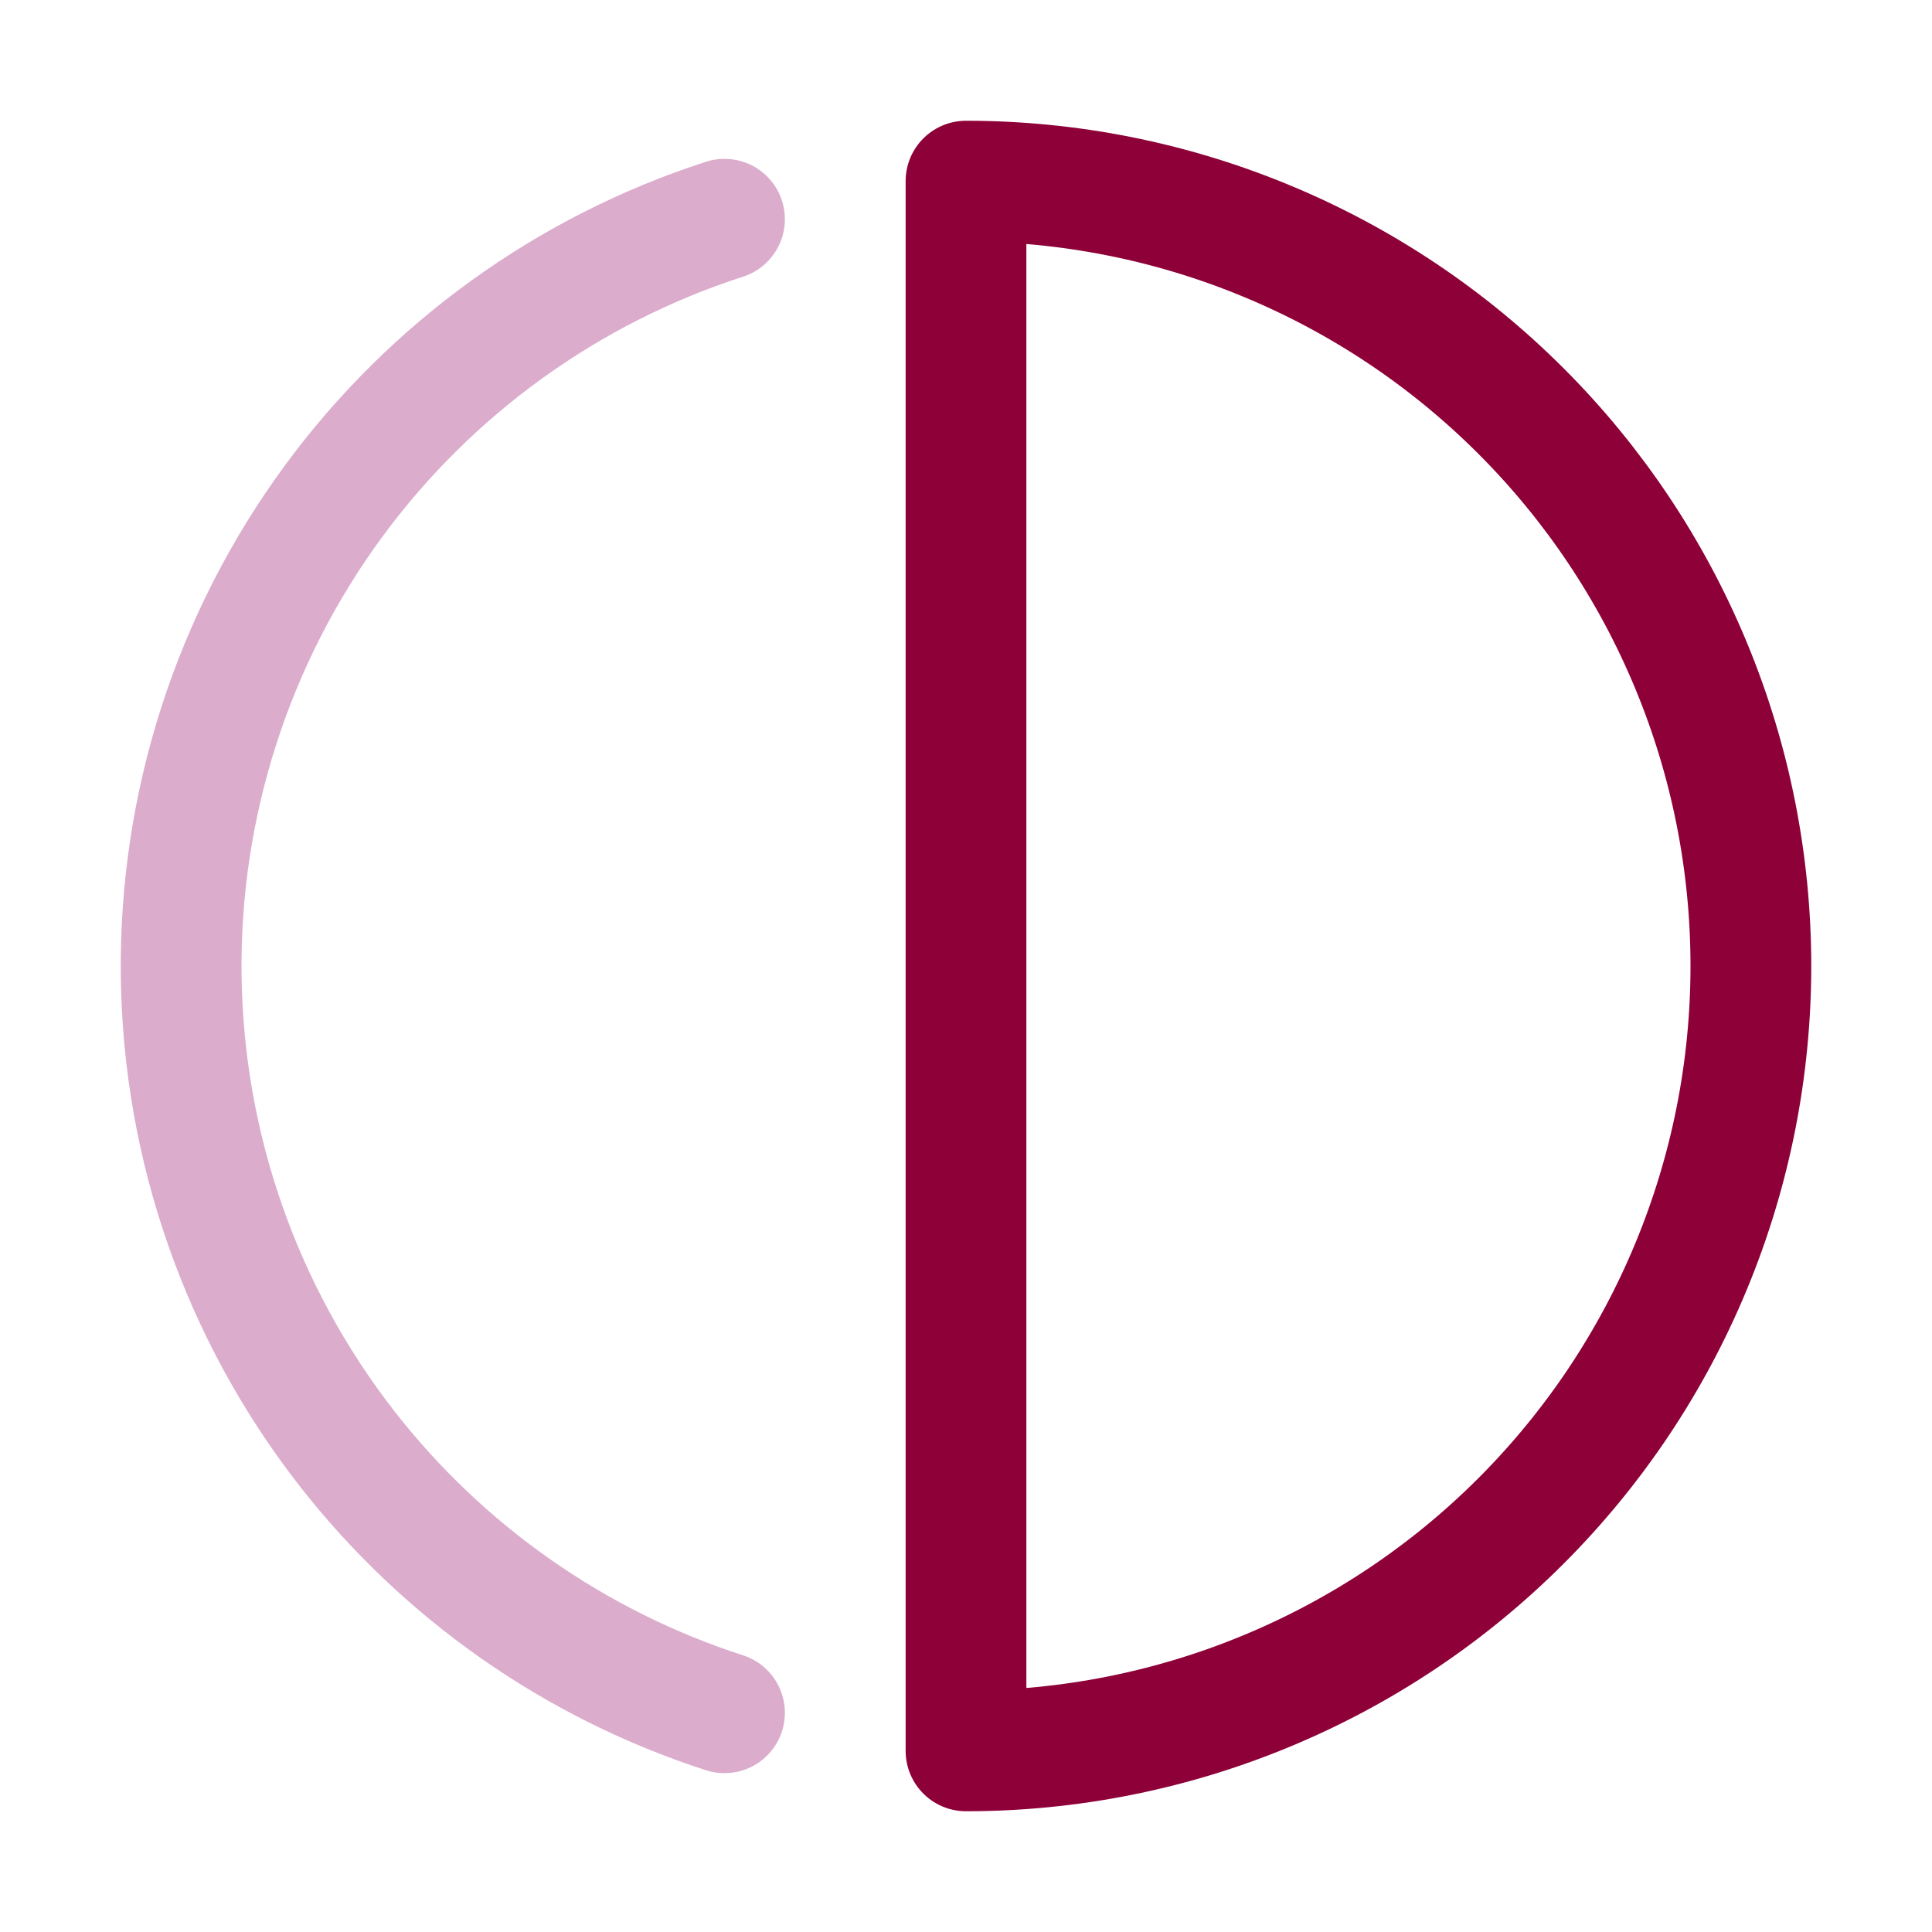
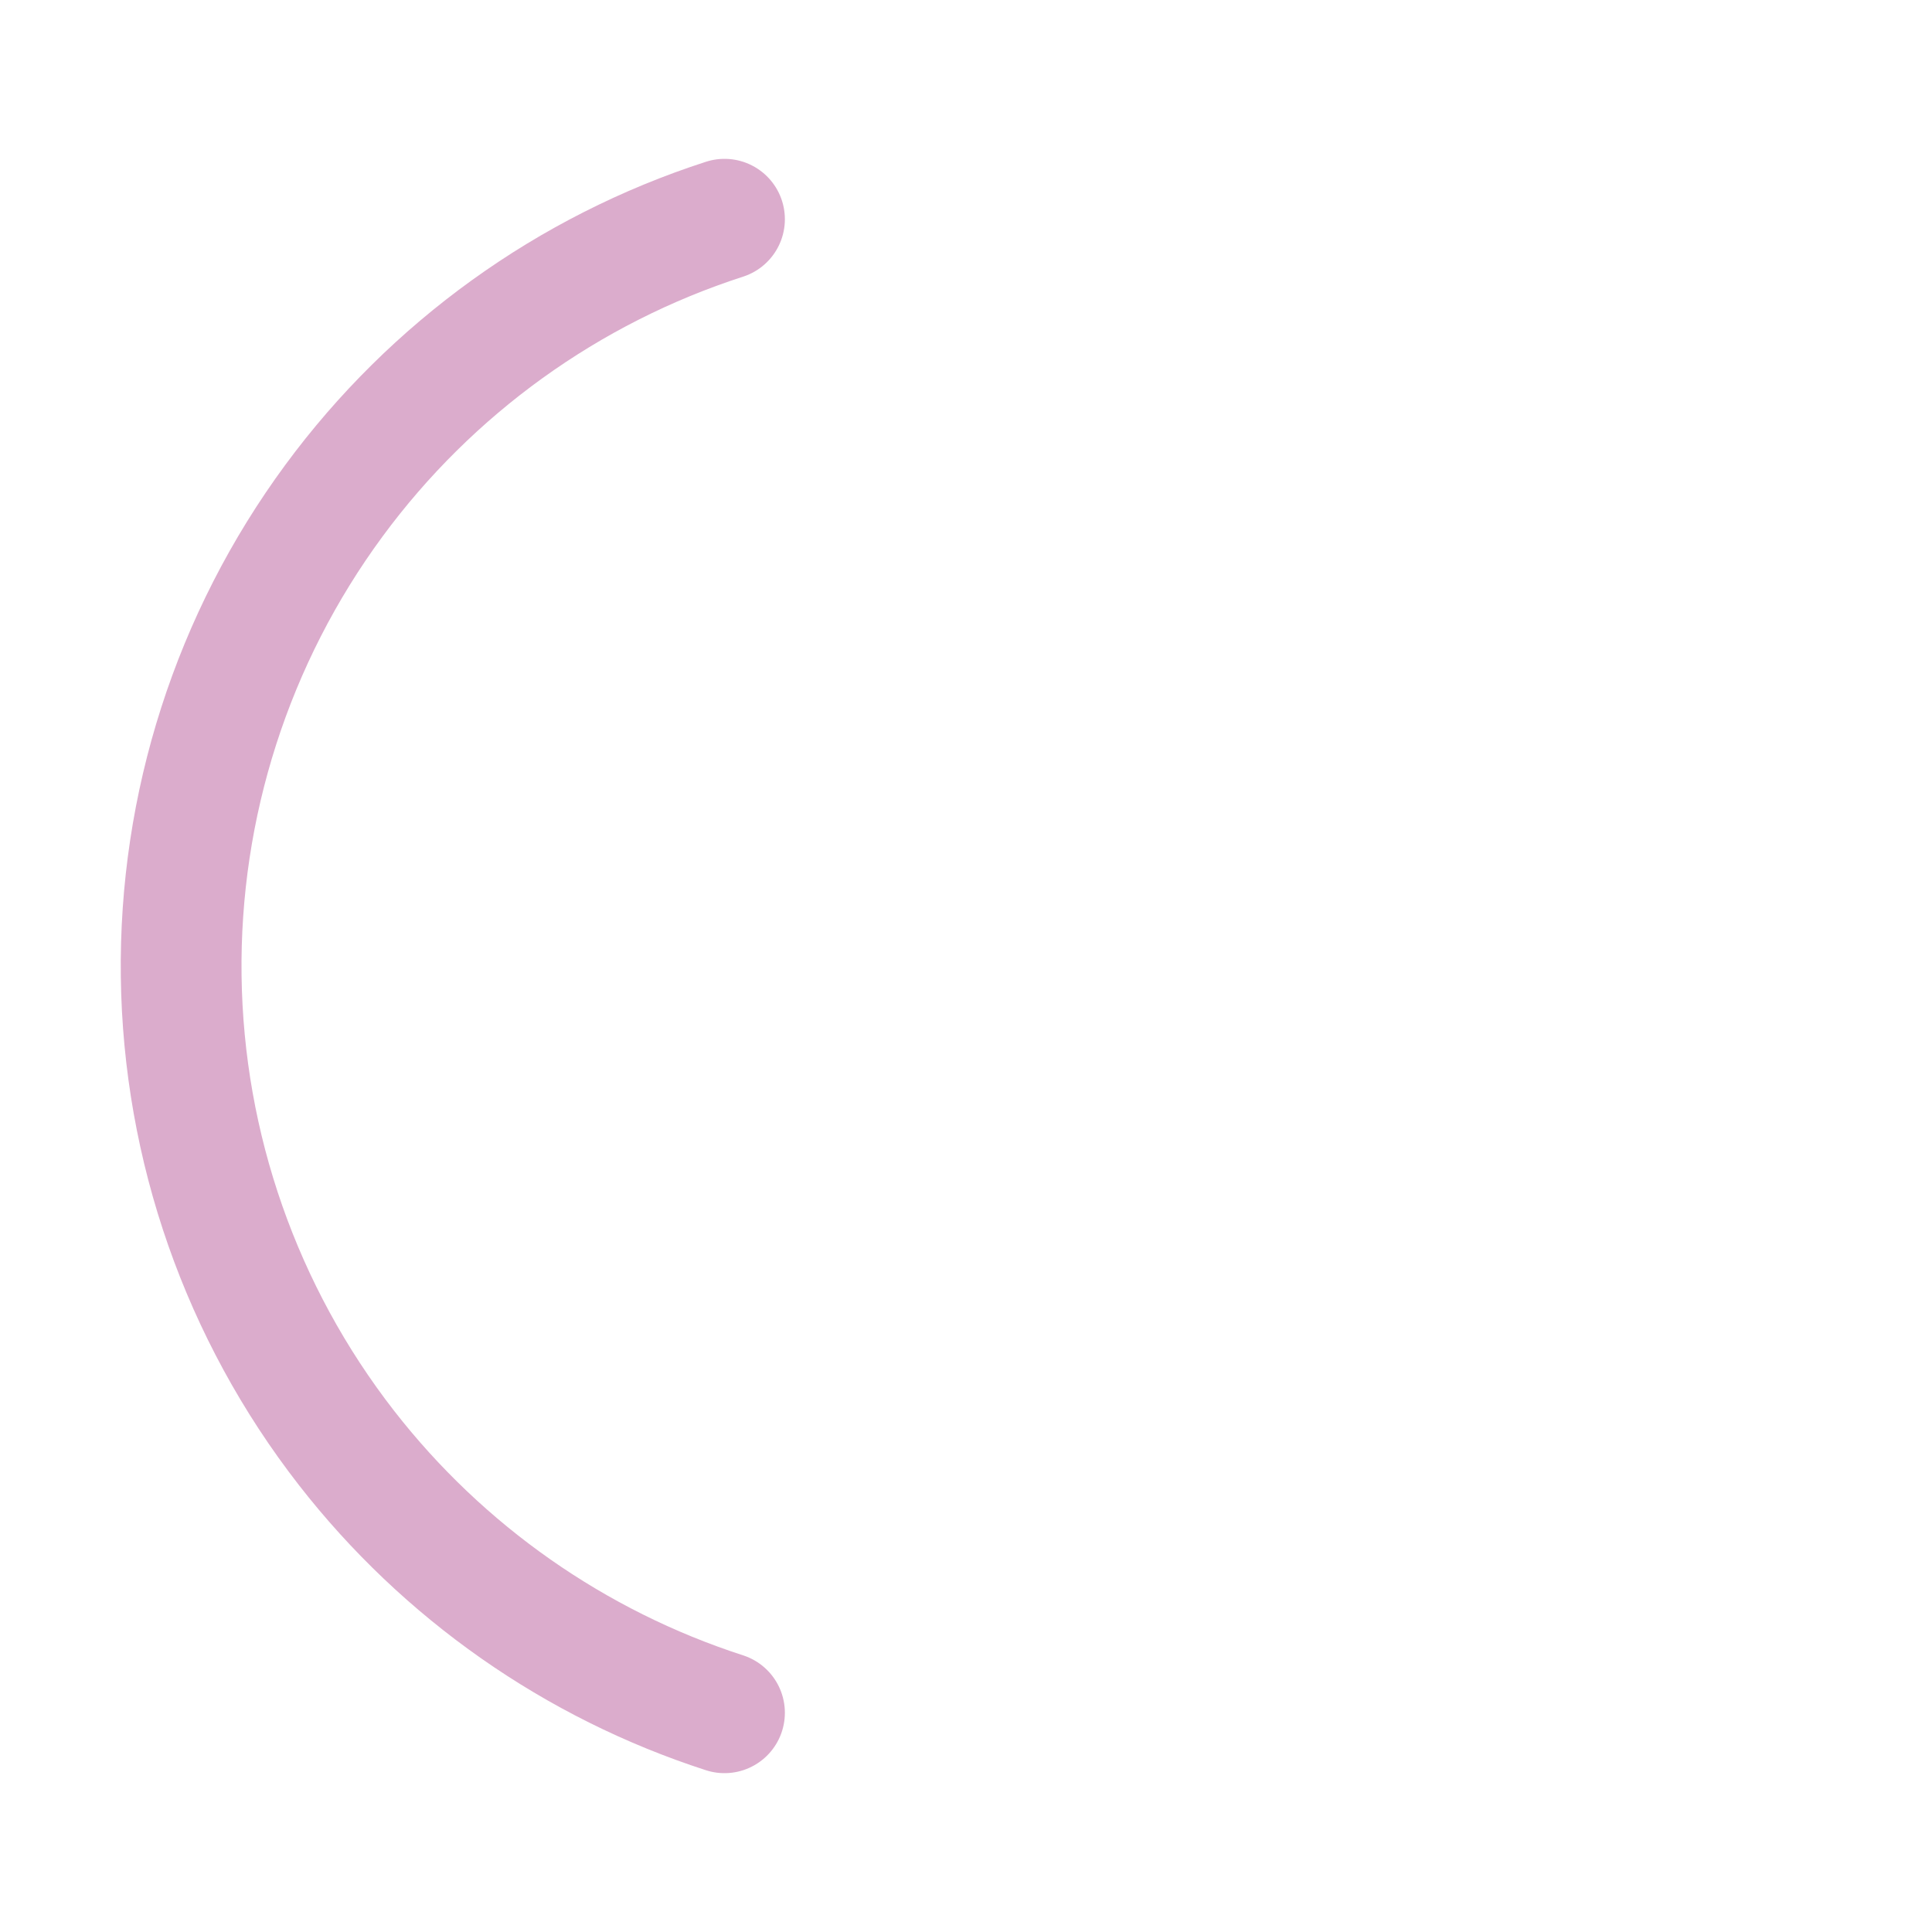
<svg xmlns="http://www.w3.org/2000/svg" width="32" height="32" viewBox="0 0 32 32" fill="none">
  <path d="M12 3.631C9.412 4.467 7.149 6.096 5.533 8.29C3.853 10.571 2.964 13.338 3.001 16.17C3.038 19.003 3.999 21.745 5.738 23.981C7.342 26.042 9.525 27.569 12 28.369" stroke="#DBACCC" stroke-width="2" stroke-linecap="round" stroke-linejoin="round" />
-   <path d="M16 3C17.707 3 19.398 3.336 20.975 3.99C22.552 4.643 23.985 5.6 25.192 6.808C26.4 8.015 27.357 9.448 28.01 11.025C28.664 12.602 29 14.293 29 16C29 17.707 28.664 19.398 28.01 20.975C27.357 22.552 26.399 23.985 25.192 25.192C23.985 26.4 22.552 27.357 20.975 28.01C19.398 28.664 17.707 29 16 29L16 16L16 3Z" stroke="#8E0038" stroke-width="2" stroke-linejoin="round" />
</svg>